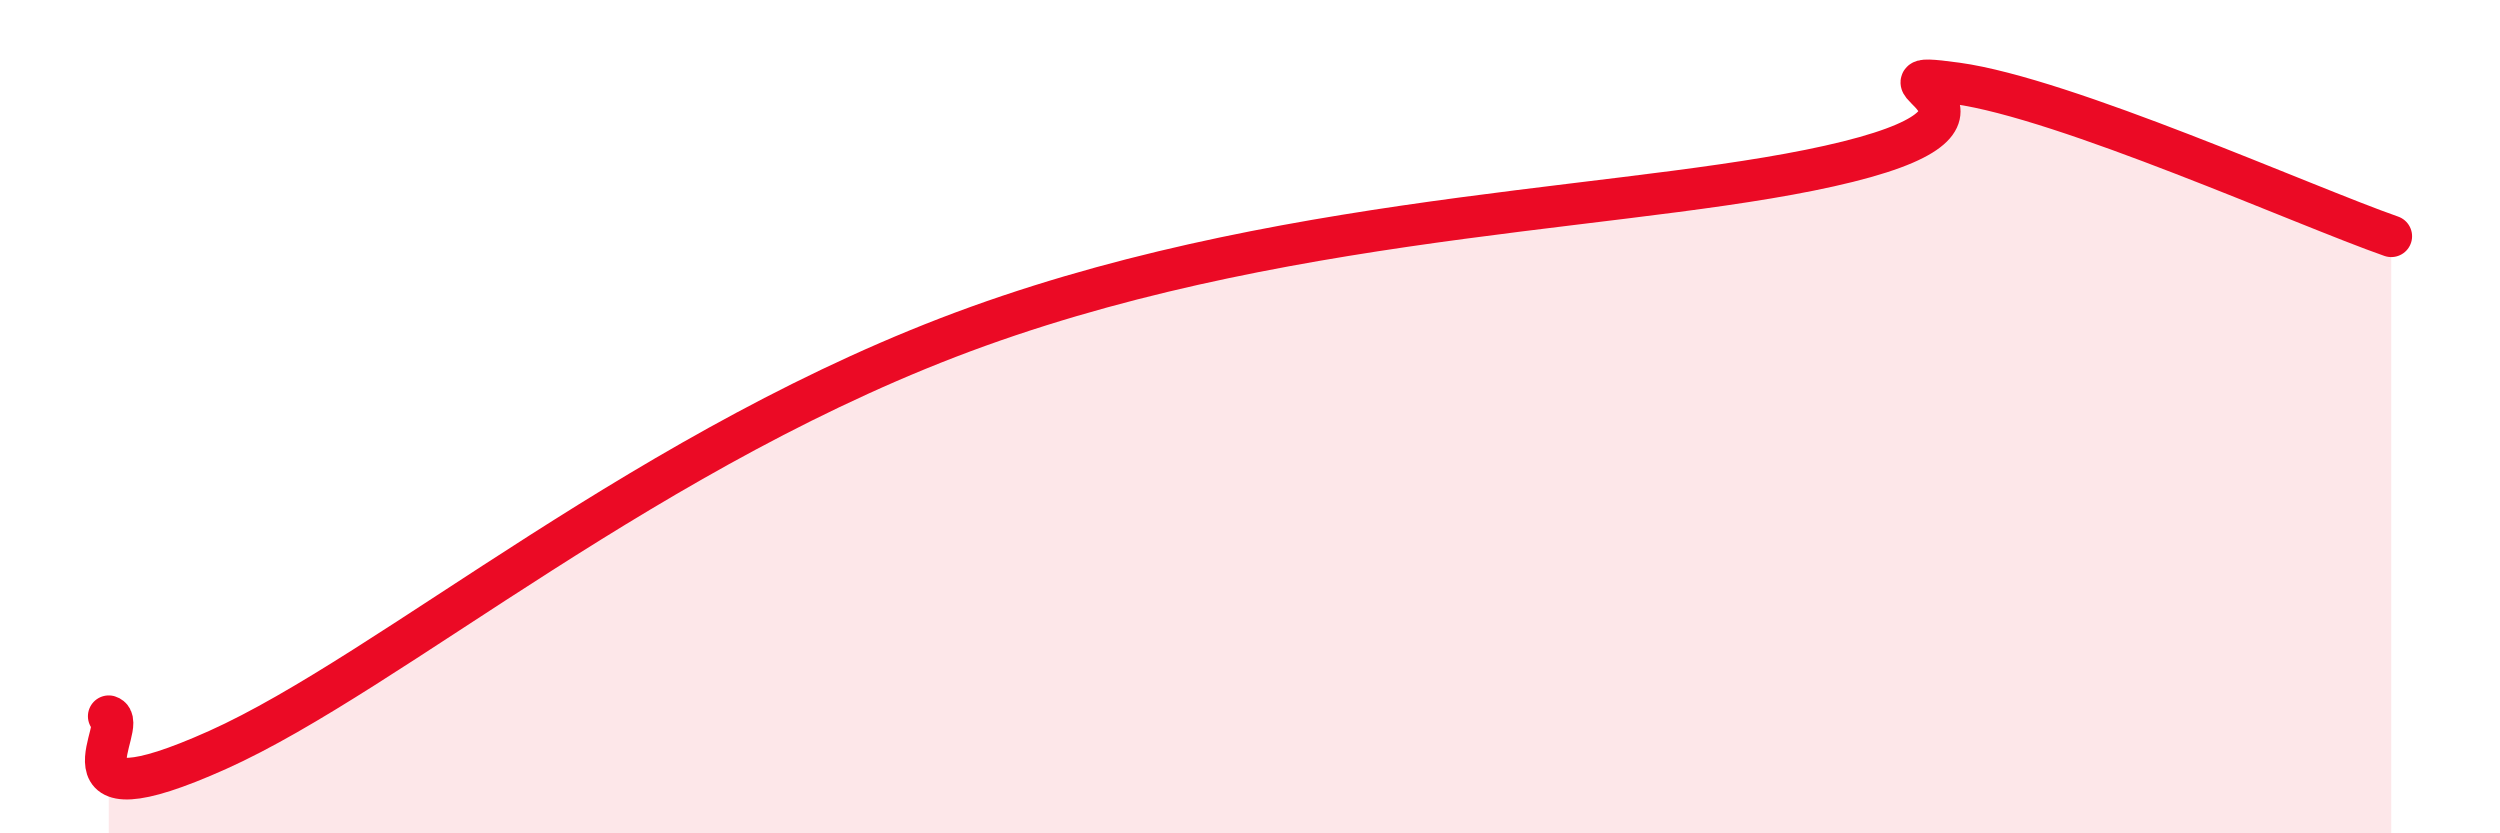
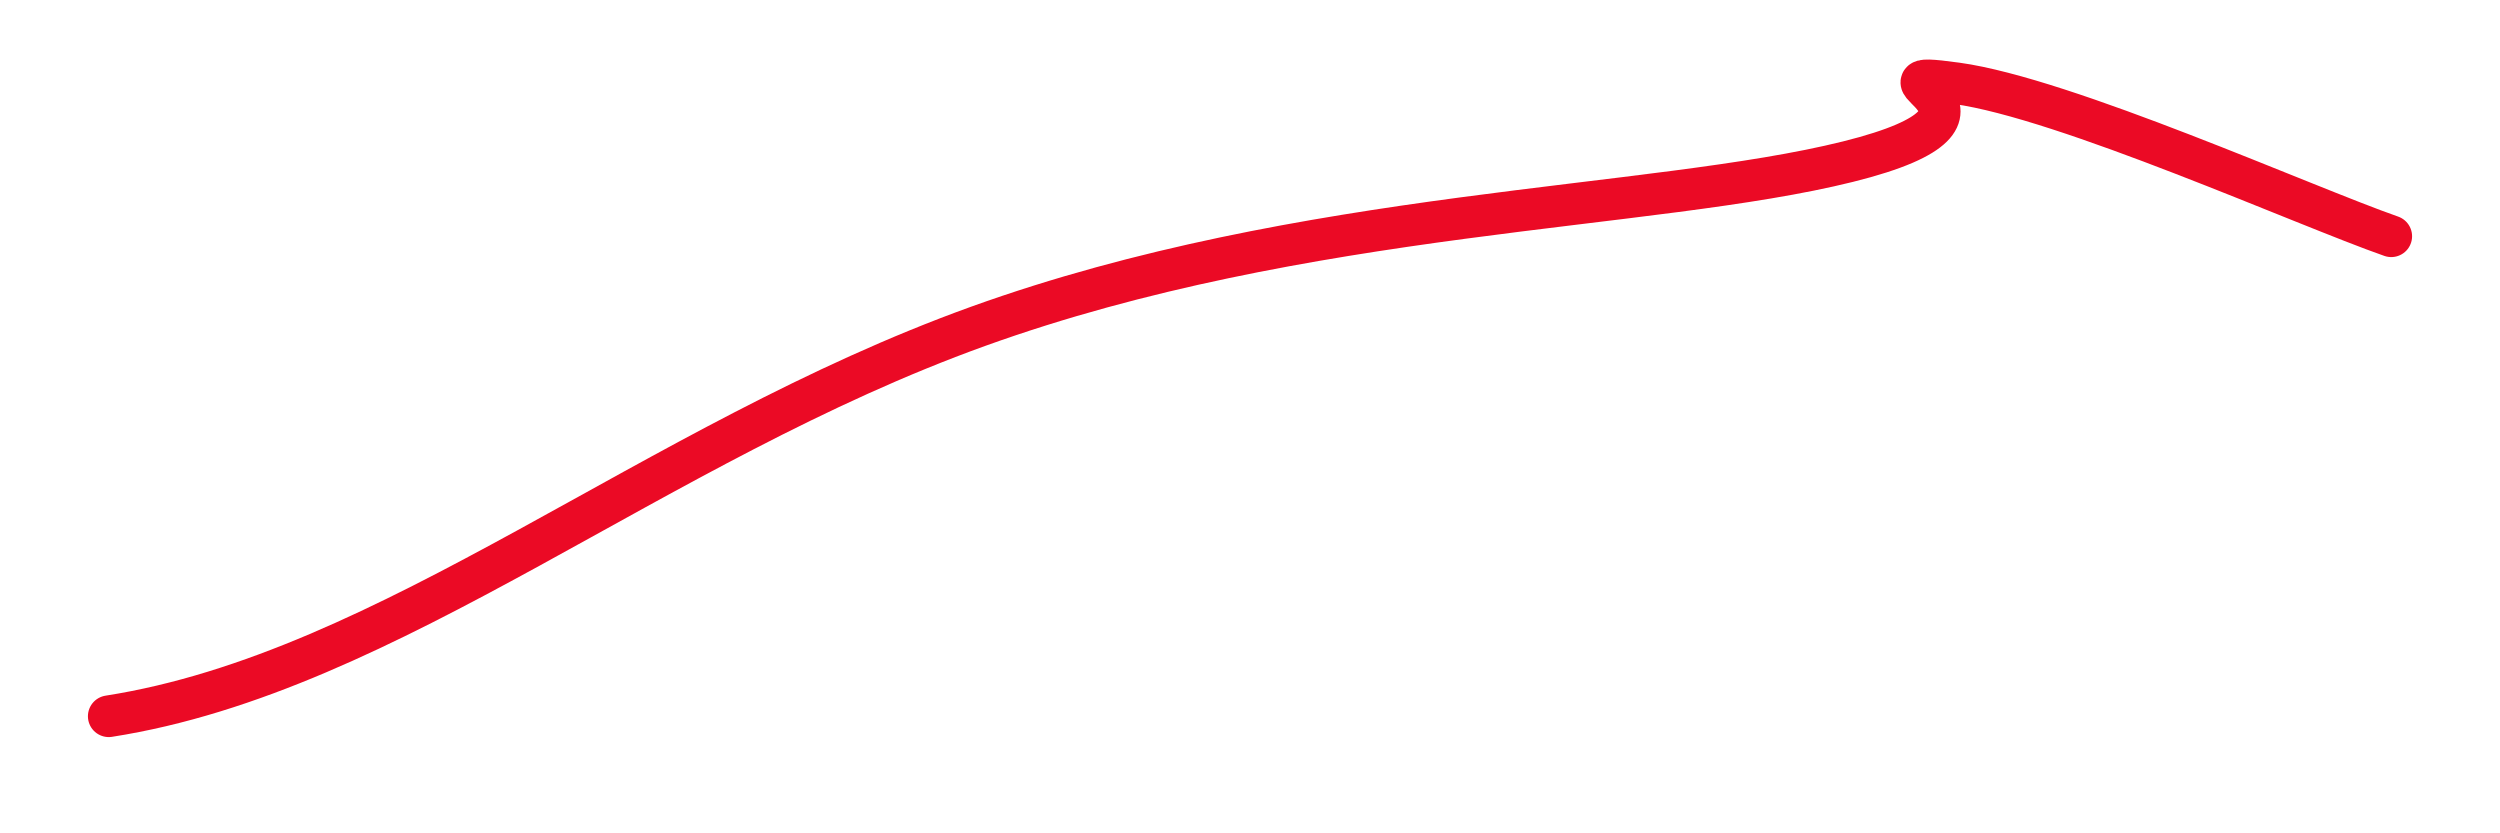
<svg xmlns="http://www.w3.org/2000/svg" width="60" height="20" viewBox="0 0 60 20">
-   <path d="M 2.61,17.19 C 3.13,17.35 1.05,19.87 5.22,18 C 9.39,16.13 15.65,10.65 23.48,7.83 C 31.31,5.01 39.65,5.05 44.35,3.88 C 49.05,2.71 44.35,1.64 46.96,2 C 49.57,2.36 55.3,4.94 57.39,5.67L57.39 20L2.61 20Z" fill="#EB0A25" opacity="0.1" stroke-linecap="round" stroke-linejoin="round" />
-   <path d="M 2.61,17.19 C 3.13,17.35 1.05,19.87 5.22,18 C 9.39,16.13 15.65,10.65 23.48,7.83 C 31.31,5.01 39.65,5.05 44.35,3.88 C 49.05,2.71 44.35,1.64 46.96,2 C 49.57,2.36 55.3,4.94 57.39,5.67" stroke="#EB0A25" stroke-width="1" fill="none" stroke-linecap="round" stroke-linejoin="round" />
+   <path d="M 2.61,17.19 C 9.39,16.13 15.65,10.65 23.48,7.83 C 31.31,5.01 39.65,5.05 44.35,3.88 C 49.05,2.71 44.35,1.64 46.96,2 C 49.57,2.36 55.3,4.94 57.39,5.67" stroke="#EB0A25" stroke-width="1" fill="none" stroke-linecap="round" stroke-linejoin="round" />
</svg>